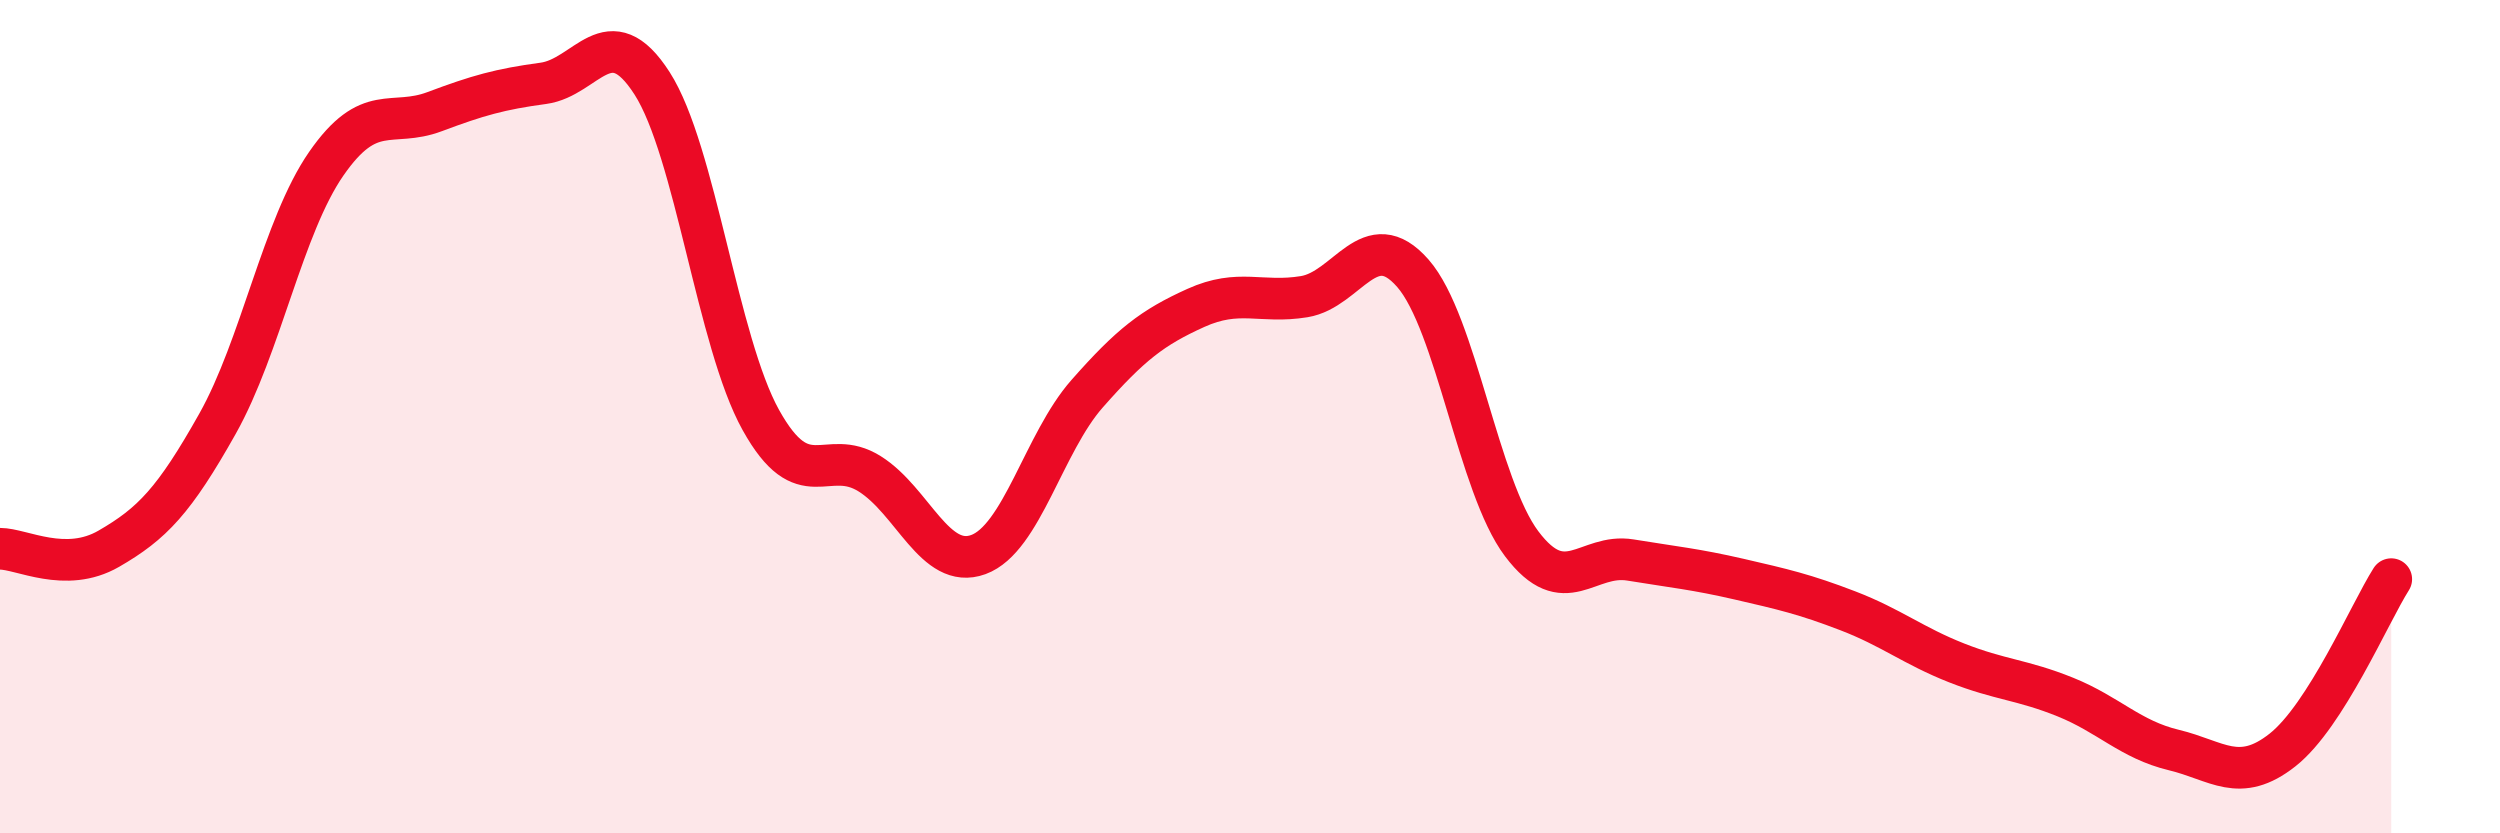
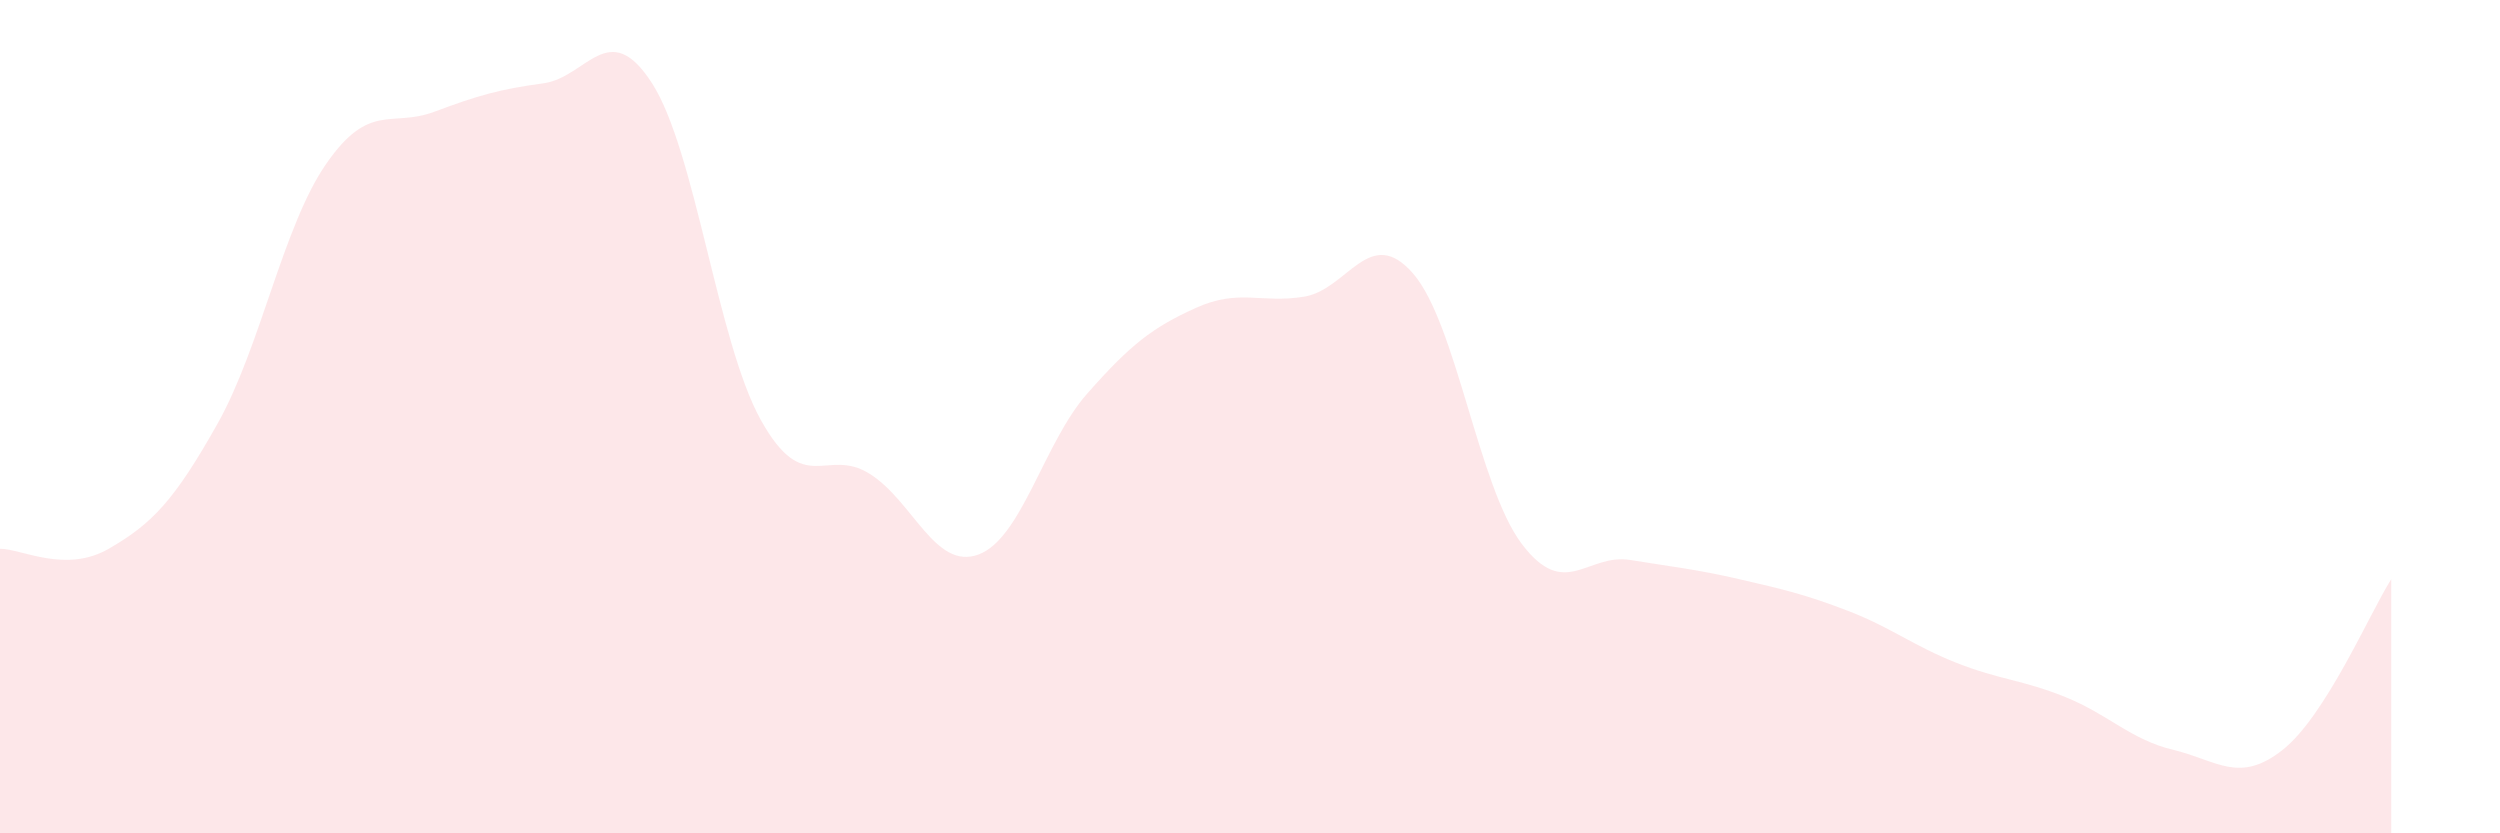
<svg xmlns="http://www.w3.org/2000/svg" width="60" height="20" viewBox="0 0 60 20">
  <path d="M 0,13.17 C 0.52,13.17 1.57,13.77 2.61,13.17 C 3.65,12.57 4.18,12.02 5.22,10.17 C 6.26,8.32 6.79,5.43 7.83,3.93 C 8.87,2.43 9.39,3.07 10.43,2.68 C 11.47,2.29 12,2.14 13.04,2 C 14.08,1.86 14.61,0.38 15.65,2 C 16.69,3.62 17.22,8.21 18.26,10.08 C 19.3,11.95 19.83,10.72 20.87,11.37 C 21.91,12.02 22.44,13.69 23.48,13.31 C 24.52,12.93 25.05,10.63 26.09,9.45 C 27.13,8.27 27.66,7.86 28.7,7.39 C 29.74,6.92 30.26,7.29 31.3,7.12 C 32.34,6.95 32.87,5.37 33.91,6.56 C 34.95,7.75 35.48,11.67 36.52,13.05 C 37.56,14.43 38.09,13.27 39.13,13.44 C 40.17,13.61 40.7,13.66 41.74,13.9 C 42.78,14.14 43.31,14.26 44.35,14.66 C 45.39,15.06 45.92,15.5 46.96,15.91 C 48,16.32 48.53,16.31 49.57,16.73 C 50.61,17.15 51.13,17.75 52.17,18 C 53.21,18.25 53.74,18.82 54.78,18 C 55.82,17.18 56.87,14.72 57.39,13.9L57.39 20L0 20Z" fill="#EB0A25" opacity="0.1" stroke-linecap="round" stroke-linejoin="round" />
-   <path d="M 0,13.17 C 0.52,13.17 1.57,13.77 2.61,13.17 C 3.65,12.57 4.18,12.02 5.22,10.17 C 6.26,8.32 6.79,5.43 7.83,3.93 C 8.87,2.43 9.39,3.07 10.43,2.68 C 11.47,2.29 12,2.14 13.04,2 C 14.08,1.86 14.61,0.38 15.65,2 C 16.69,3.62 17.22,8.21 18.26,10.08 C 19.3,11.95 19.83,10.72 20.87,11.37 C 21.91,12.02 22.44,13.69 23.48,13.31 C 24.52,12.93 25.05,10.63 26.09,9.45 C 27.13,8.27 27.66,7.86 28.7,7.39 C 29.74,6.92 30.26,7.29 31.3,7.12 C 32.34,6.95 32.87,5.37 33.91,6.56 C 34.95,7.75 35.48,11.67 36.52,13.05 C 37.56,14.43 38.09,13.27 39.13,13.44 C 40.17,13.61 40.7,13.66 41.74,13.9 C 42.78,14.14 43.31,14.26 44.35,14.66 C 45.39,15.06 45.92,15.5 46.96,15.91 C 48,16.32 48.53,16.31 49.57,16.73 C 50.61,17.15 51.13,17.75 52.17,18 C 53.21,18.25 53.74,18.82 54.78,18 C 55.82,17.18 56.87,14.72 57.39,13.9" stroke="#EB0A25" stroke-width="1" fill="none" stroke-linecap="round" stroke-linejoin="round" />
</svg>